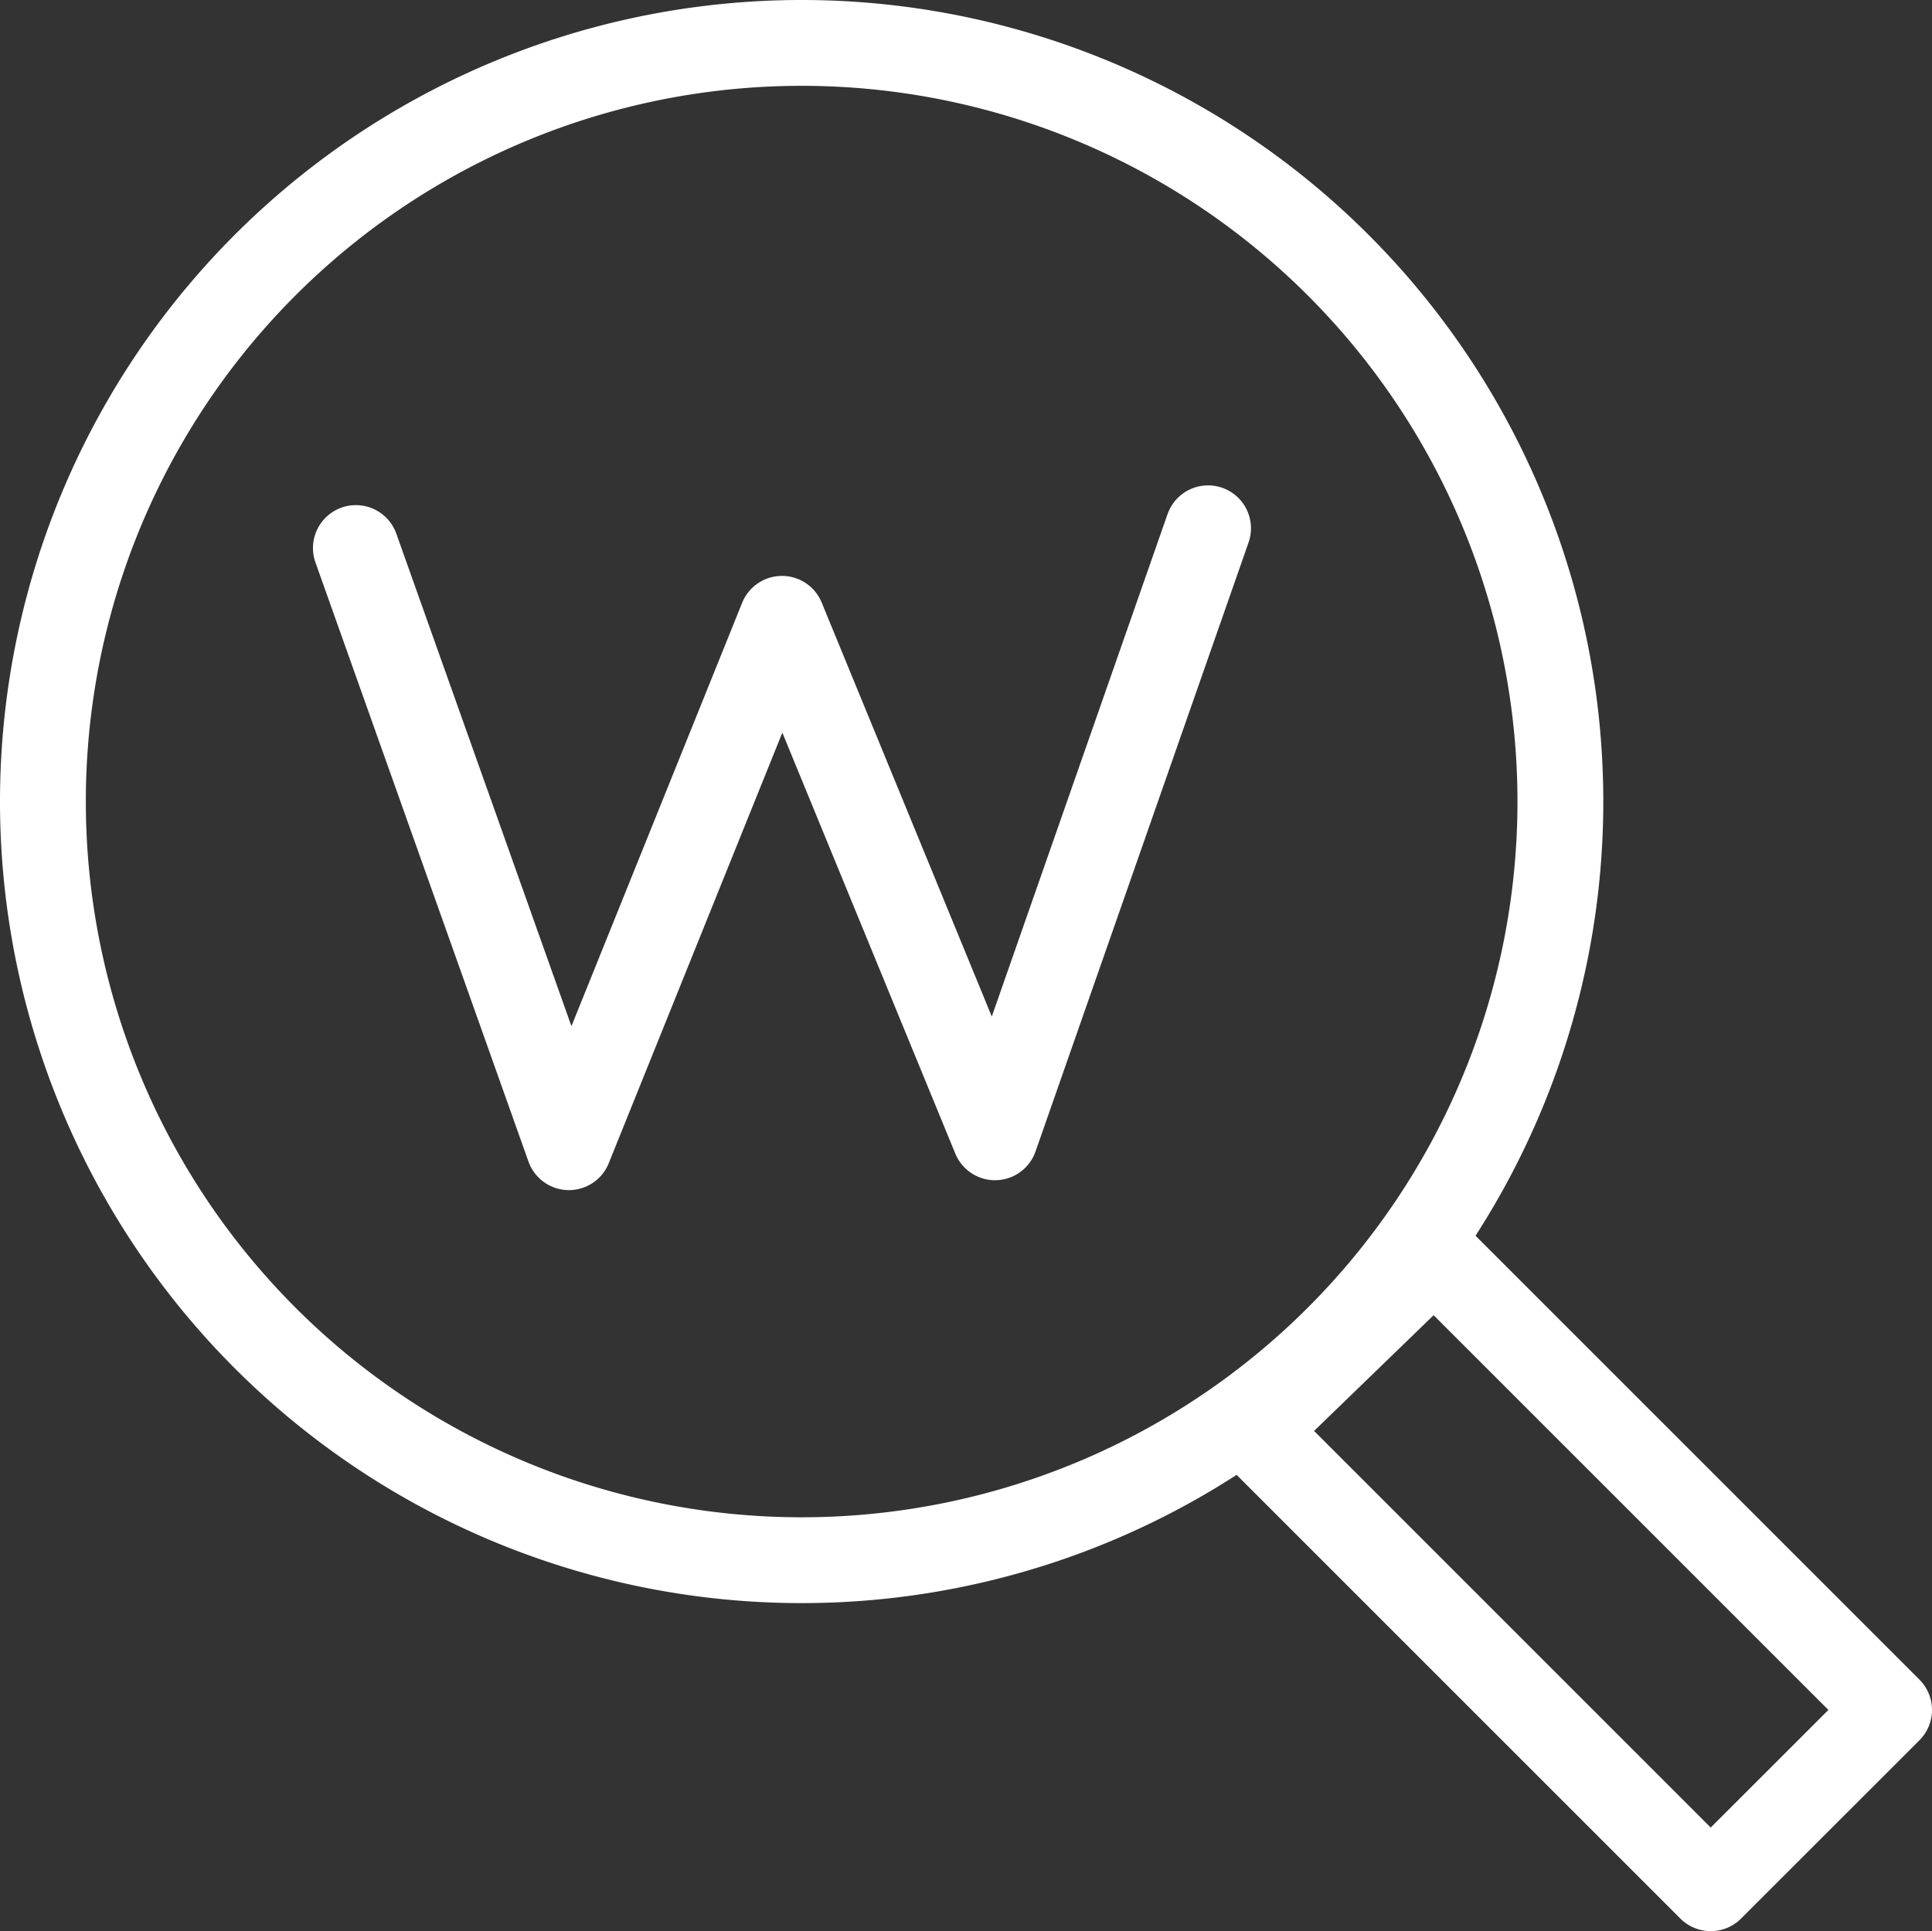
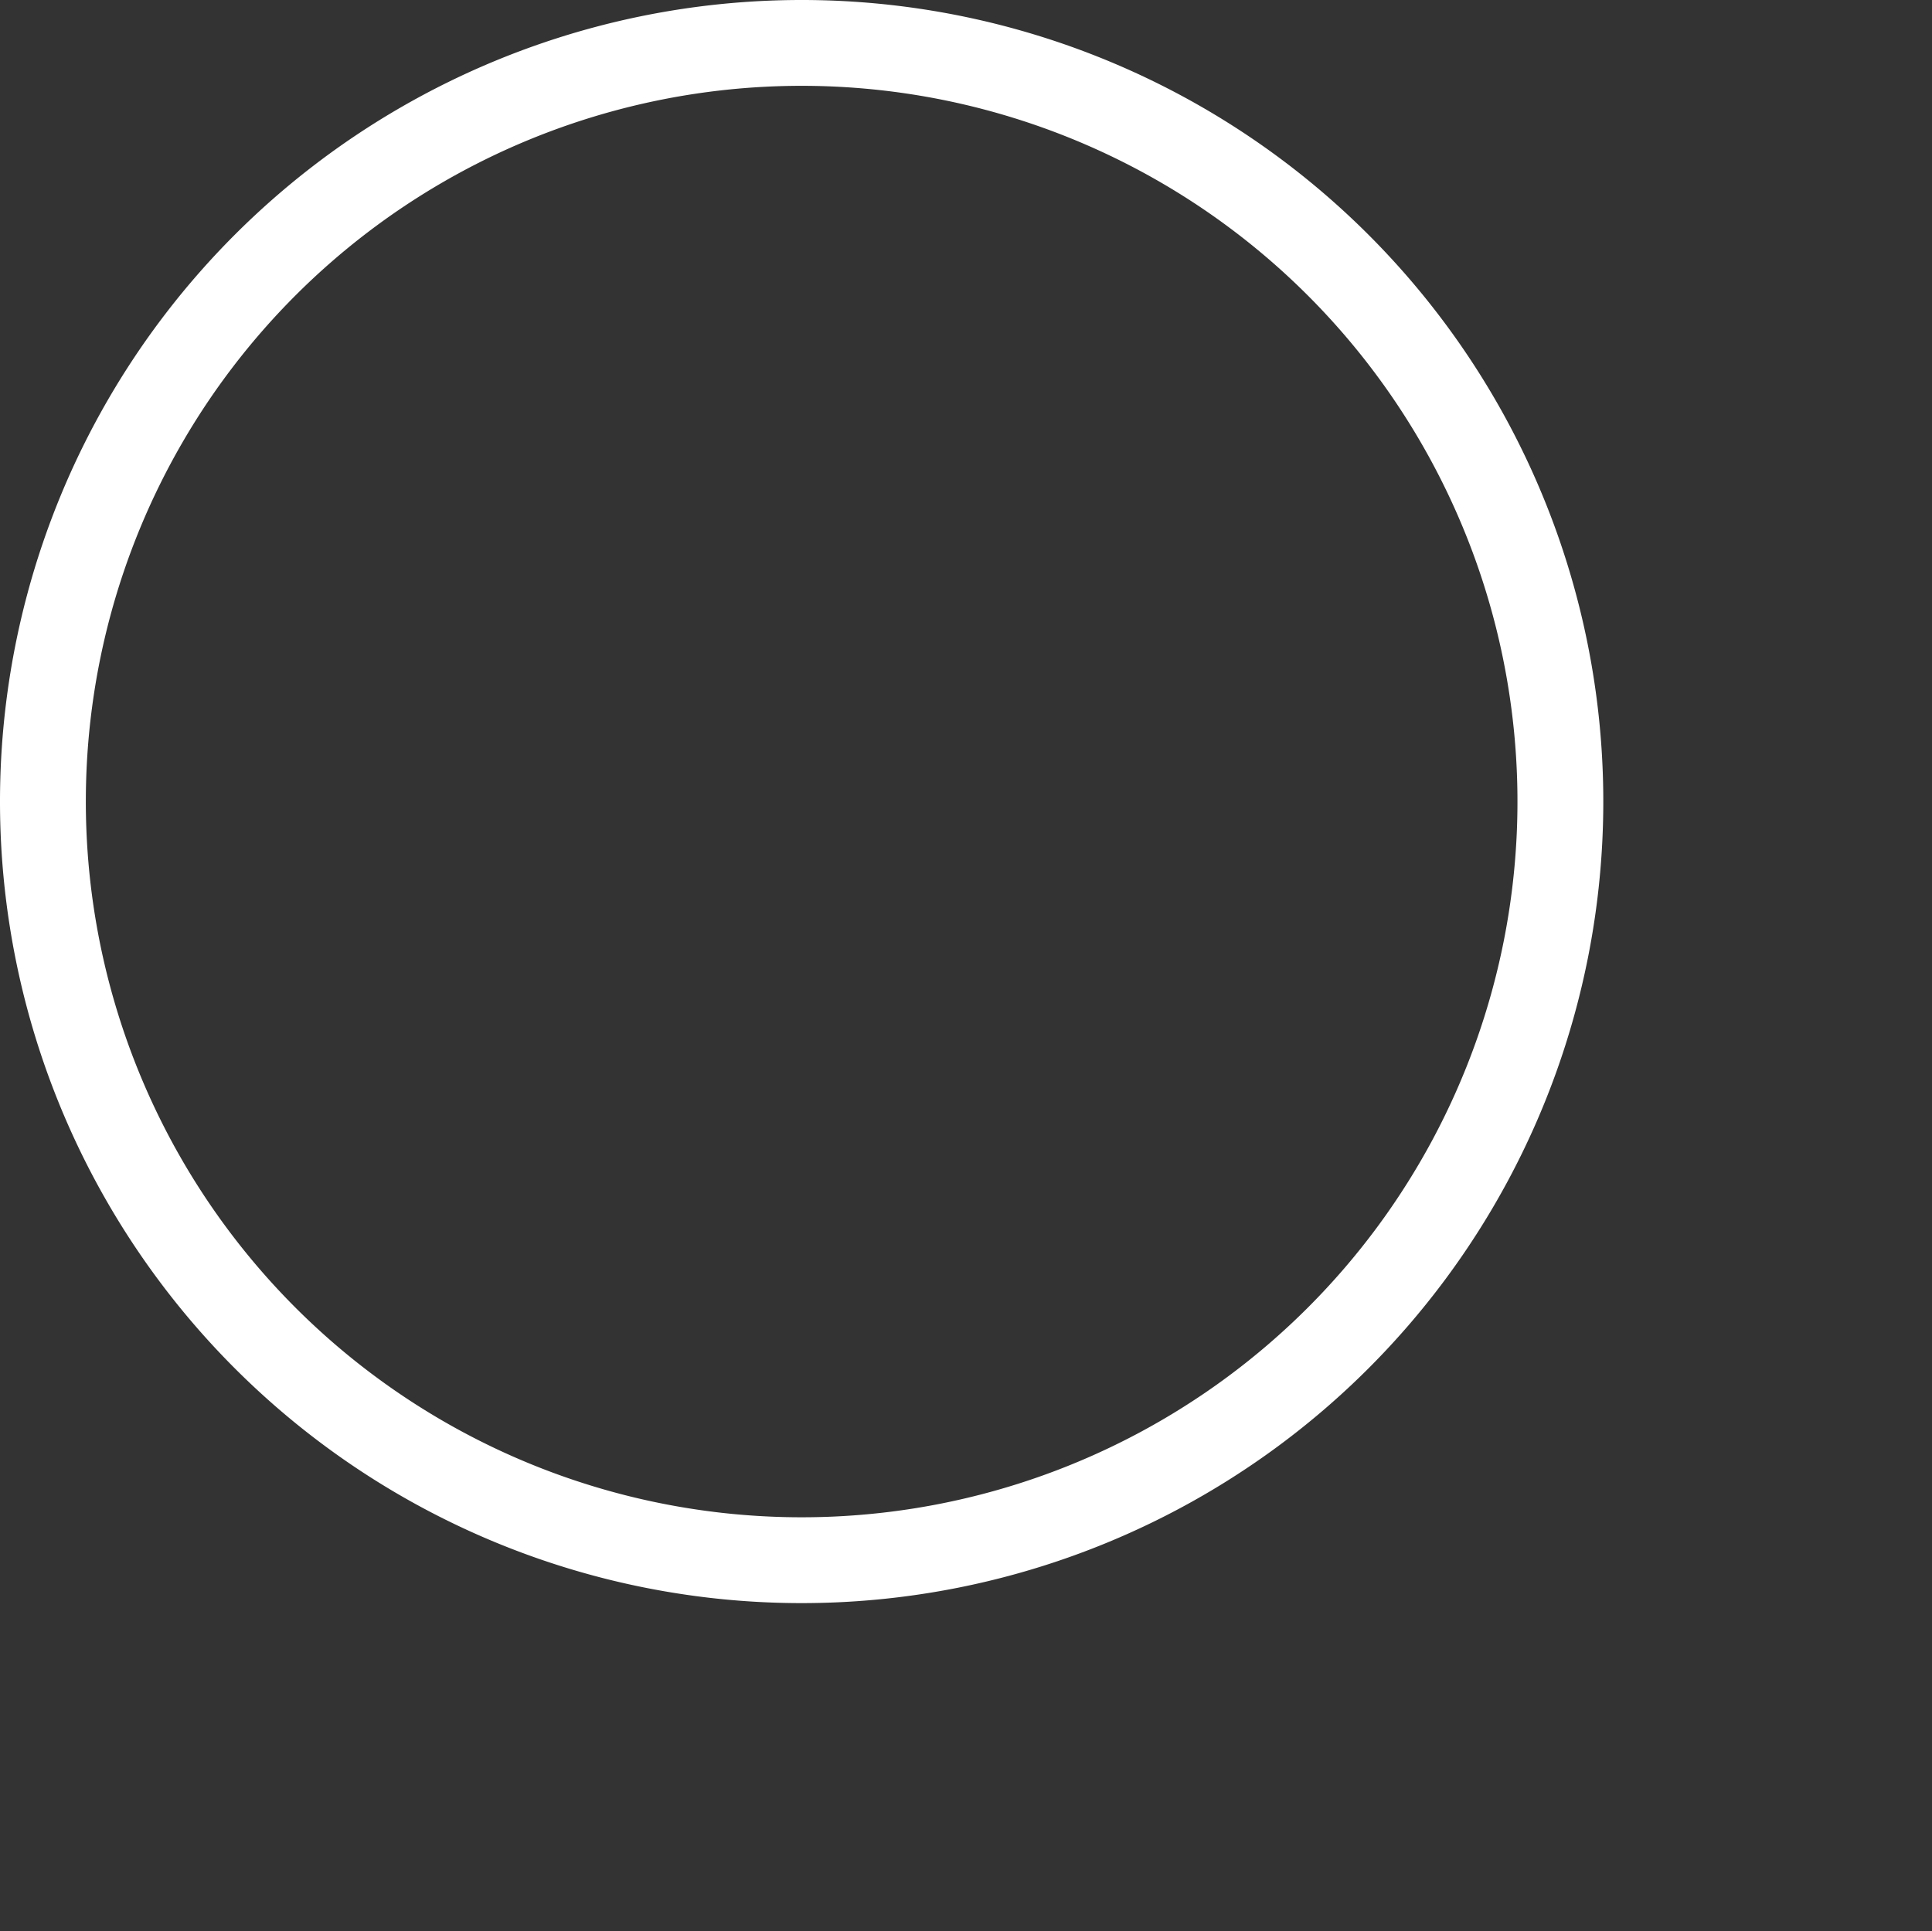
<svg xmlns="http://www.w3.org/2000/svg" viewBox="0 0 337.62 337.51">
  <rect x="0" y="0" width="337.62" height="337.51" fill="#333333" stroke="none" />
  <defs>
    <style>.cls-1{fill:none;stroke:#fff;stroke-linecap:round;stroke-linejoin:round;stroke-width:15px;}</style>
  </defs>
  <g id="Layer_2" data-name="Layer 2">
    <g id="Layer_1-2" data-name="Layer 1">
      <g id="Icon_keyword_research" data-name="Icon keyword research">
-         <polygon class="cls-1" points="330.12 298.85 298.95 330.01 218.94 250 250.61 219.34 330.12 298.85 330.12 298.85" />
        <path class="cls-1" d="M140.08,7.5A132.59,132.59,0,1,1,7.5,140.08,132.58,132.58,0,0,1,140.08,7.5Z" />
-         <polyline class="cls-1" points="62.19 95.78 99.42 200.5 136.65 108.15 173.88 198.77 211.11 92.33" />
      </g>
    </g>
  </g>
</svg>